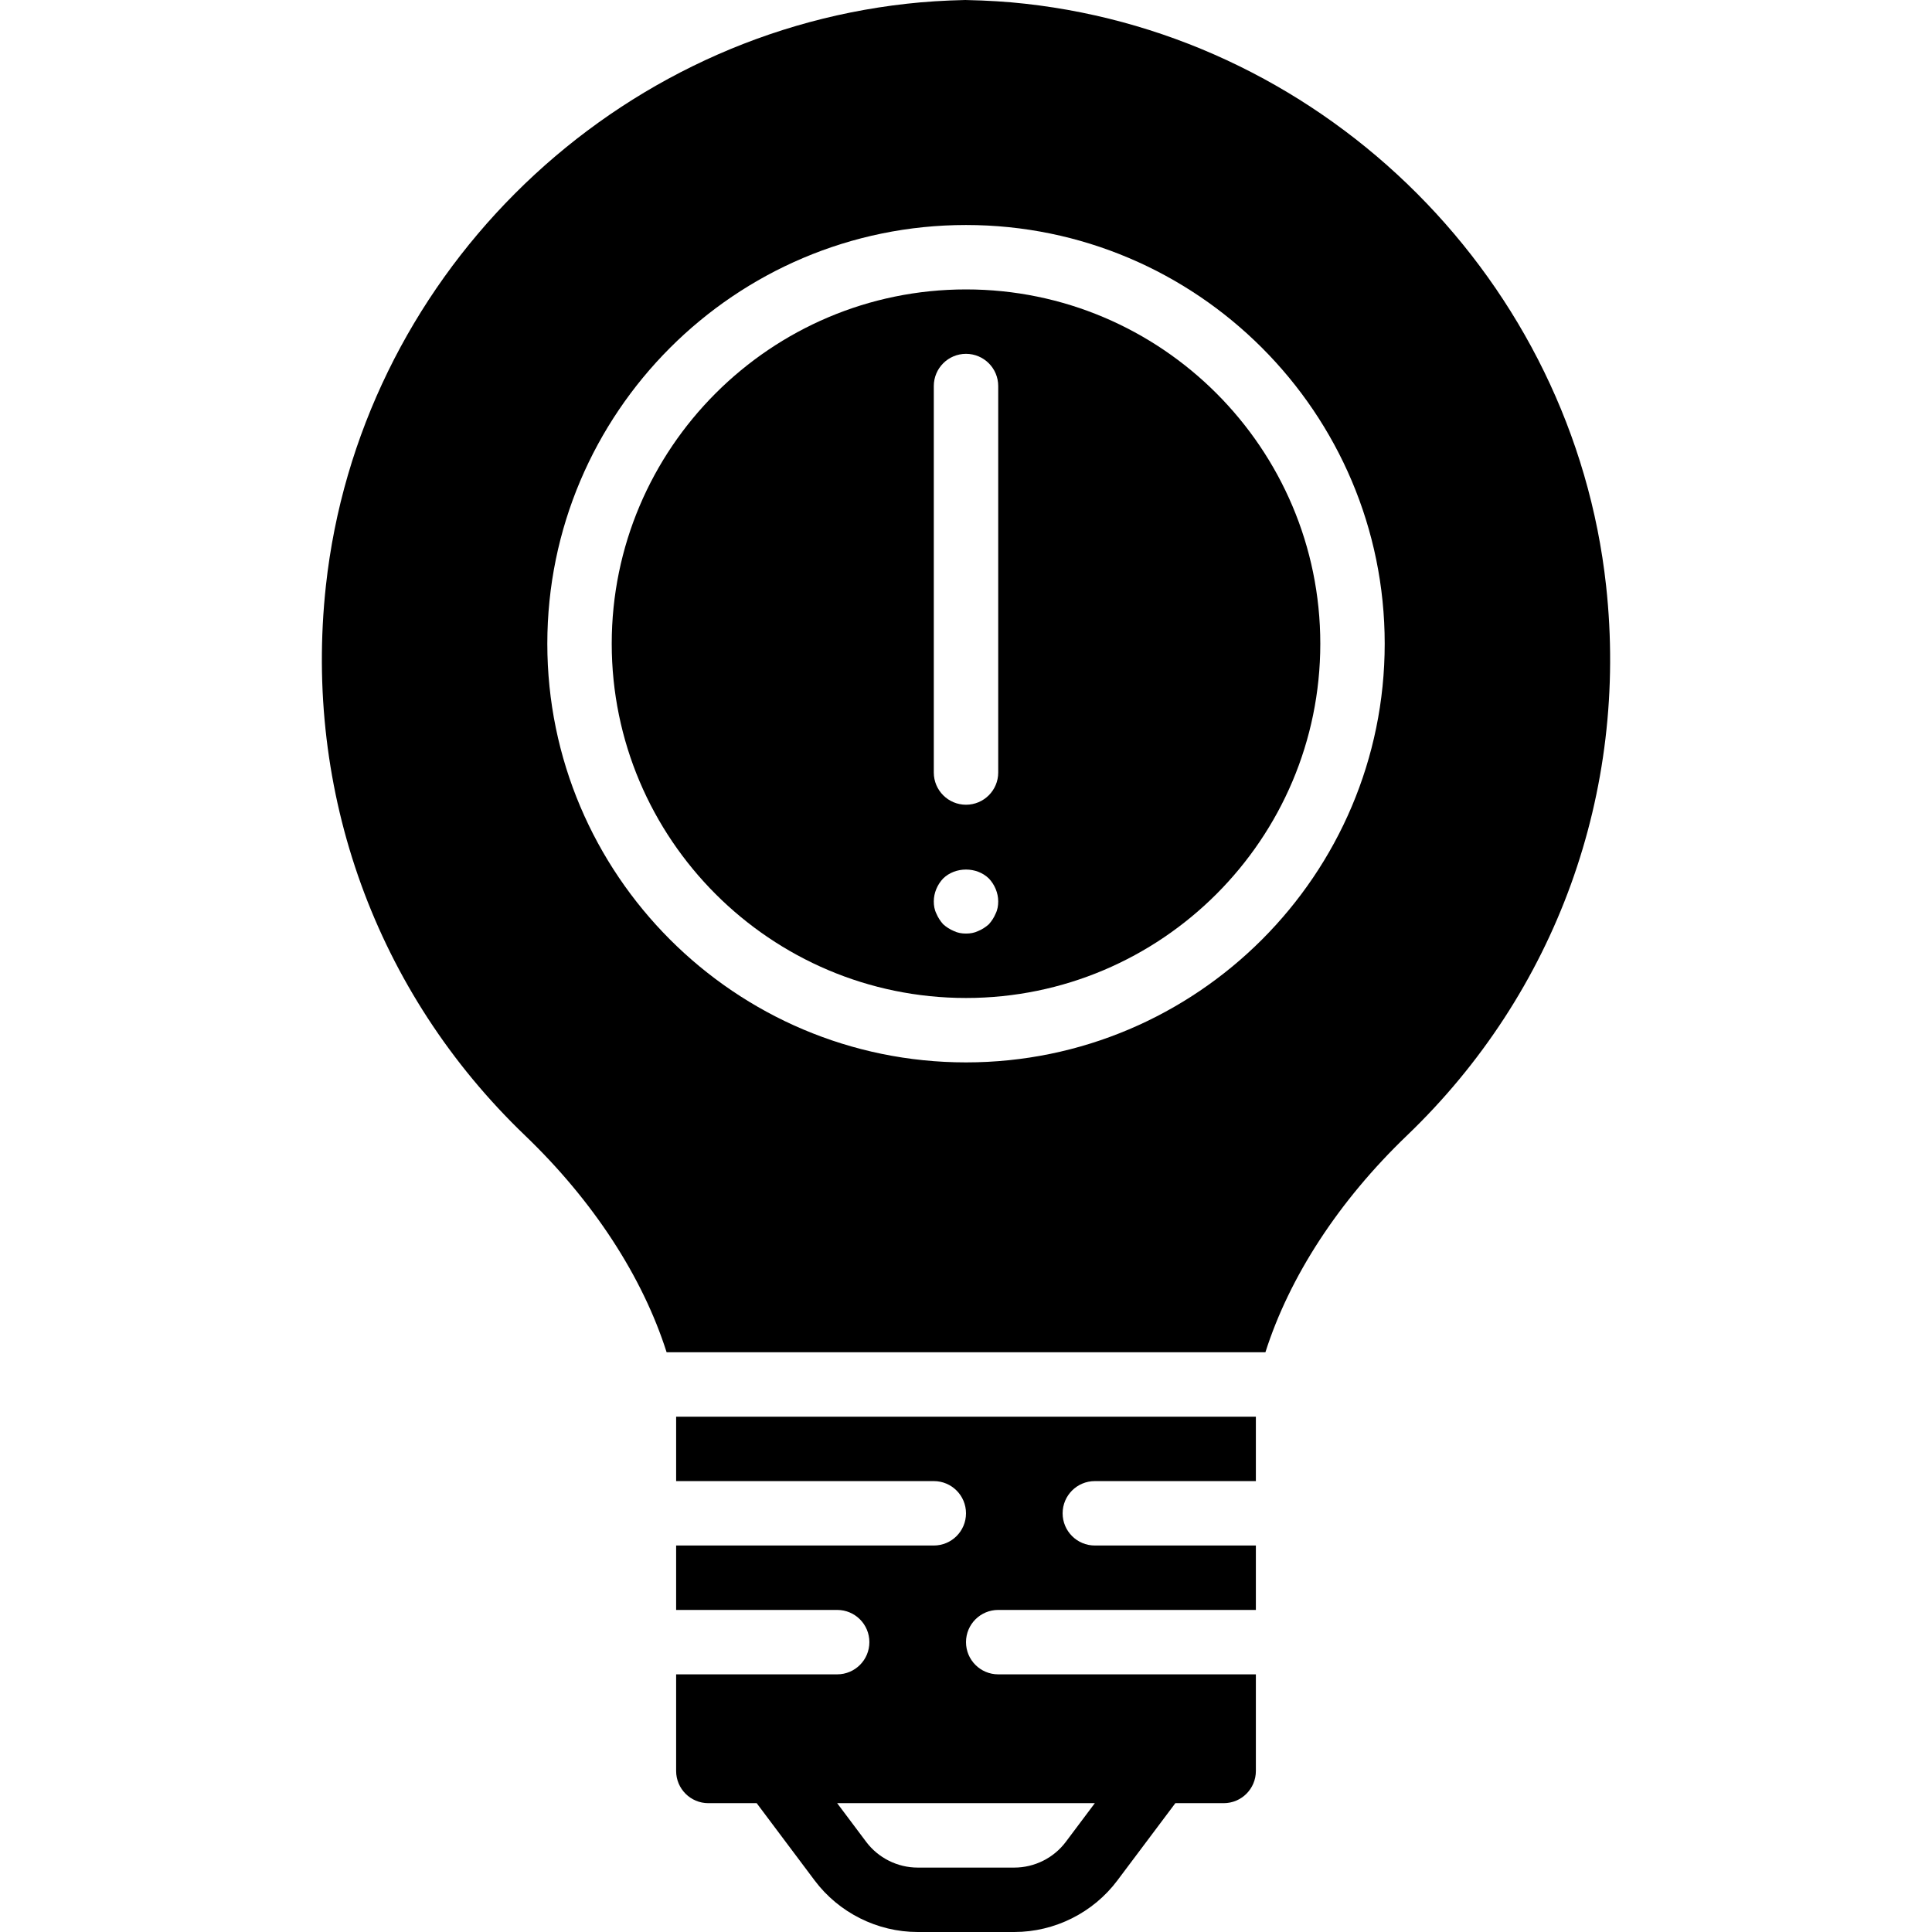
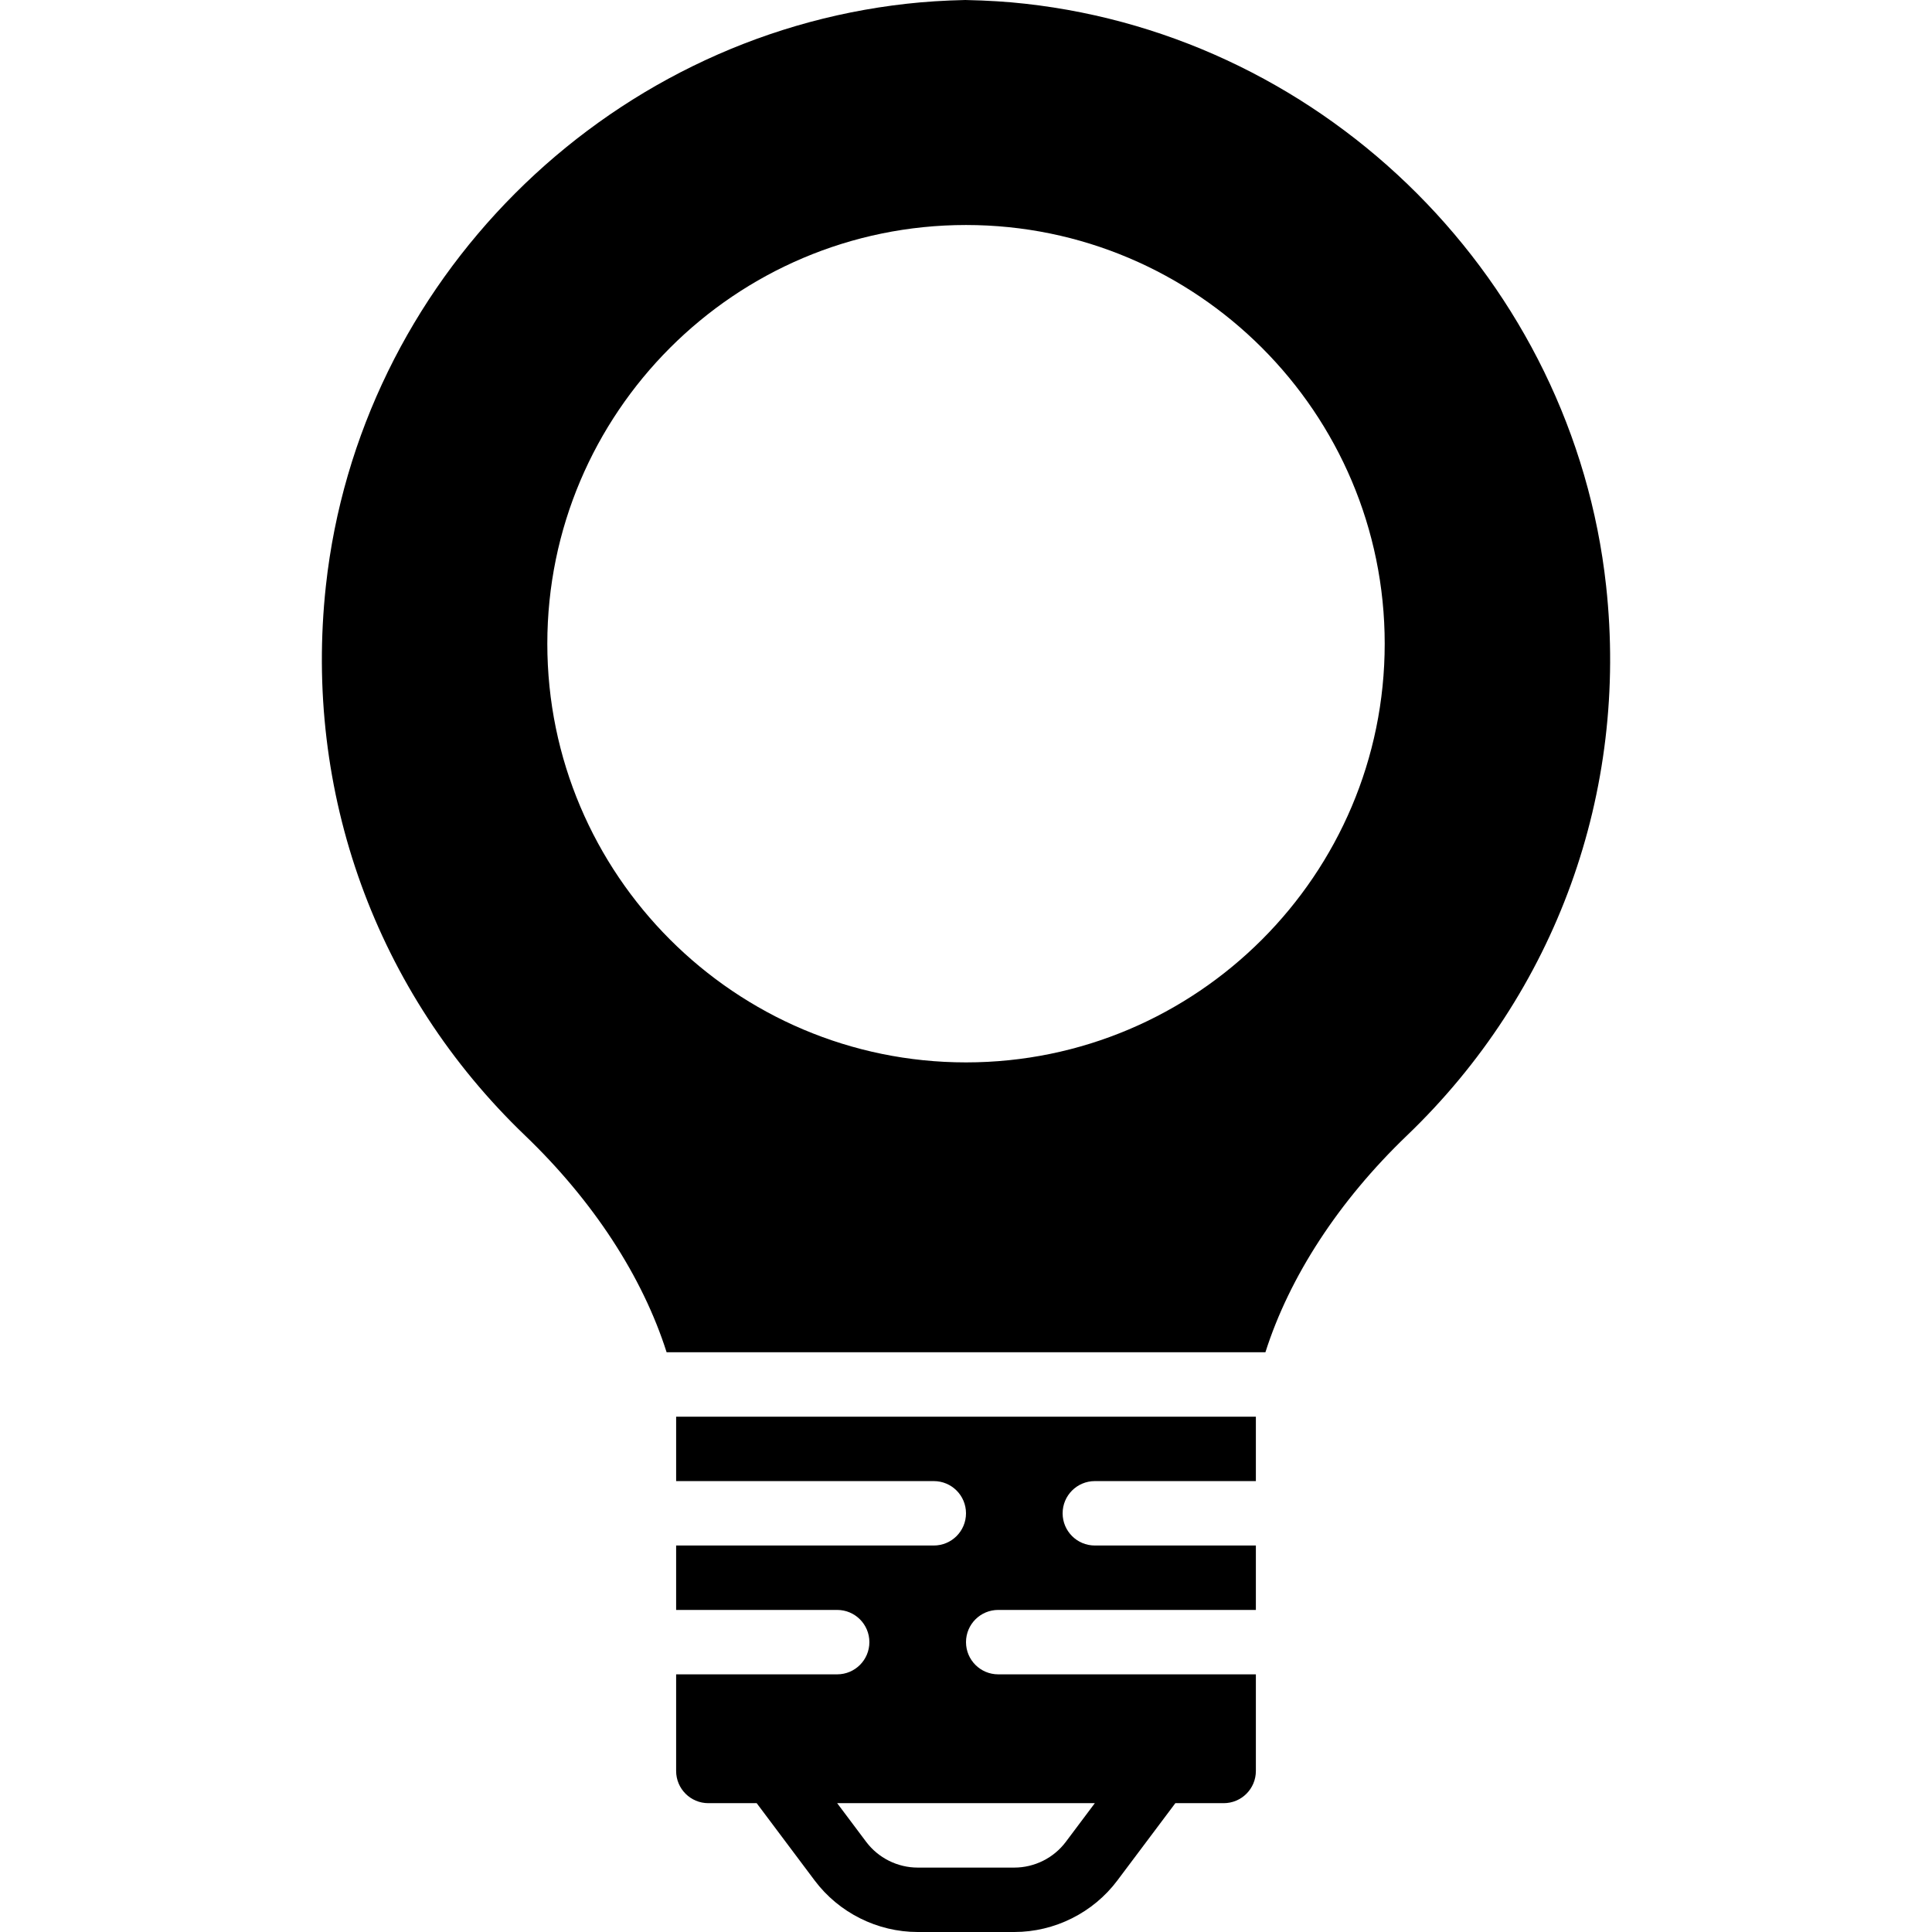
<svg xmlns="http://www.w3.org/2000/svg" fill="#000000" height="800px" width="800px" version="1.1" id="Layer_1" viewBox="0 0 511.882 511.882" xml:space="preserve">
  <g>
    <g>
      <g>
-         <path d="M255.944,76.681c-51.755,0-93.867,42.112-93.867,93.867c0,51.755,42.112,93.867,93.867,93.867     c51.755,0,93.867-42.112,93.867-93.867C349.811,118.793,307.699,76.681,255.944,76.681z M263.795,242.057     c-0.427,1.024-1.024,1.954-1.792,2.816c-0.853,0.768-1.792,1.365-2.816,1.792c-1.024,0.503-2.133,0.683-3.243,0.683     c-1.109,0-2.219-0.179-3.243-0.683c-1.024-0.427-1.963-1.024-2.816-1.792c-0.768-0.862-1.365-1.792-1.792-2.816     c-0.512-1.024-0.683-2.133-0.683-3.243c0-2.219,0.939-4.446,2.475-6.059c3.243-3.157,8.875-3.157,12.117,0     c1.536,1.613,2.475,3.84,2.475,6.059C264.477,239.923,264.307,241.033,263.795,242.057z M264.477,204.681     c0,4.719-3.823,8.533-8.533,8.533c-4.71,0-8.533-3.814-8.533-8.533v-102.4c0-4.719,3.823-8.533,8.533-8.533     c4.71,0,8.533,3.814,8.533,8.533V204.681z" />
        <path d="M425.536,155.213C416.763,74.761,352.038,9.907,271.637,0.99c-4.804-0.538-9.873-0.862-15.898-0.99     c-5.615,0.128-10.684,0.452-15.497,0.99C159.85,9.907,95.125,74.761,86.344,155.213c-5.956,54.673,13.261,107.742,52.727,145.596     c18.142,17.399,31.181,37.47,37.547,57.472H335.27c6.366-20.002,19.405-40.073,37.547-57.472     C412.283,262.946,431.5,209.886,425.536,155.213z M255.944,281.481c-61.167,0-110.933-49.766-110.933-110.933     S194.777,59.614,255.944,59.614c61.167,0,110.933,49.766,110.933,110.933S317.111,281.481,255.944,281.481z" />
        <path d="M179.141,392.416h68.267c4.719,0,8.533,3.814,8.533,8.533s-3.814,8.533-8.533,8.533h-68.267v17.067h42.667     c4.719,0,8.533,3.814,8.533,8.533c0,4.719-3.814,8.533-8.533,8.533h-42.667v25.6c0,4.719,3.823,8.533,8.533,8.533h12.809     l15.352,20.471c6.409,8.55,16.614,13.662,27.307,13.662h25.6c10.692,0,20.907-5.111,27.307-13.662l15.36-20.471h12.8     c4.719,0,8.533-3.814,8.533-8.533v-25.6h-68.267c-4.71,0-8.533-3.814-8.533-8.533c0-4.719,3.823-8.533,8.533-8.533h68.267     v-17.067h-42.667c-4.71,0-8.533-3.814-8.533-8.533s3.823-8.533,8.533-8.533h42.667v-17.067h-153.6V392.416z M290.074,477.749     l-7.68,10.24c-3.2,4.275-8.303,6.827-13.653,6.827h-25.6c-5.342,0-10.445-2.551-13.653-6.827l-7.68-10.24H290.074z" />
      </g>
    </g>
  </g>
</svg>